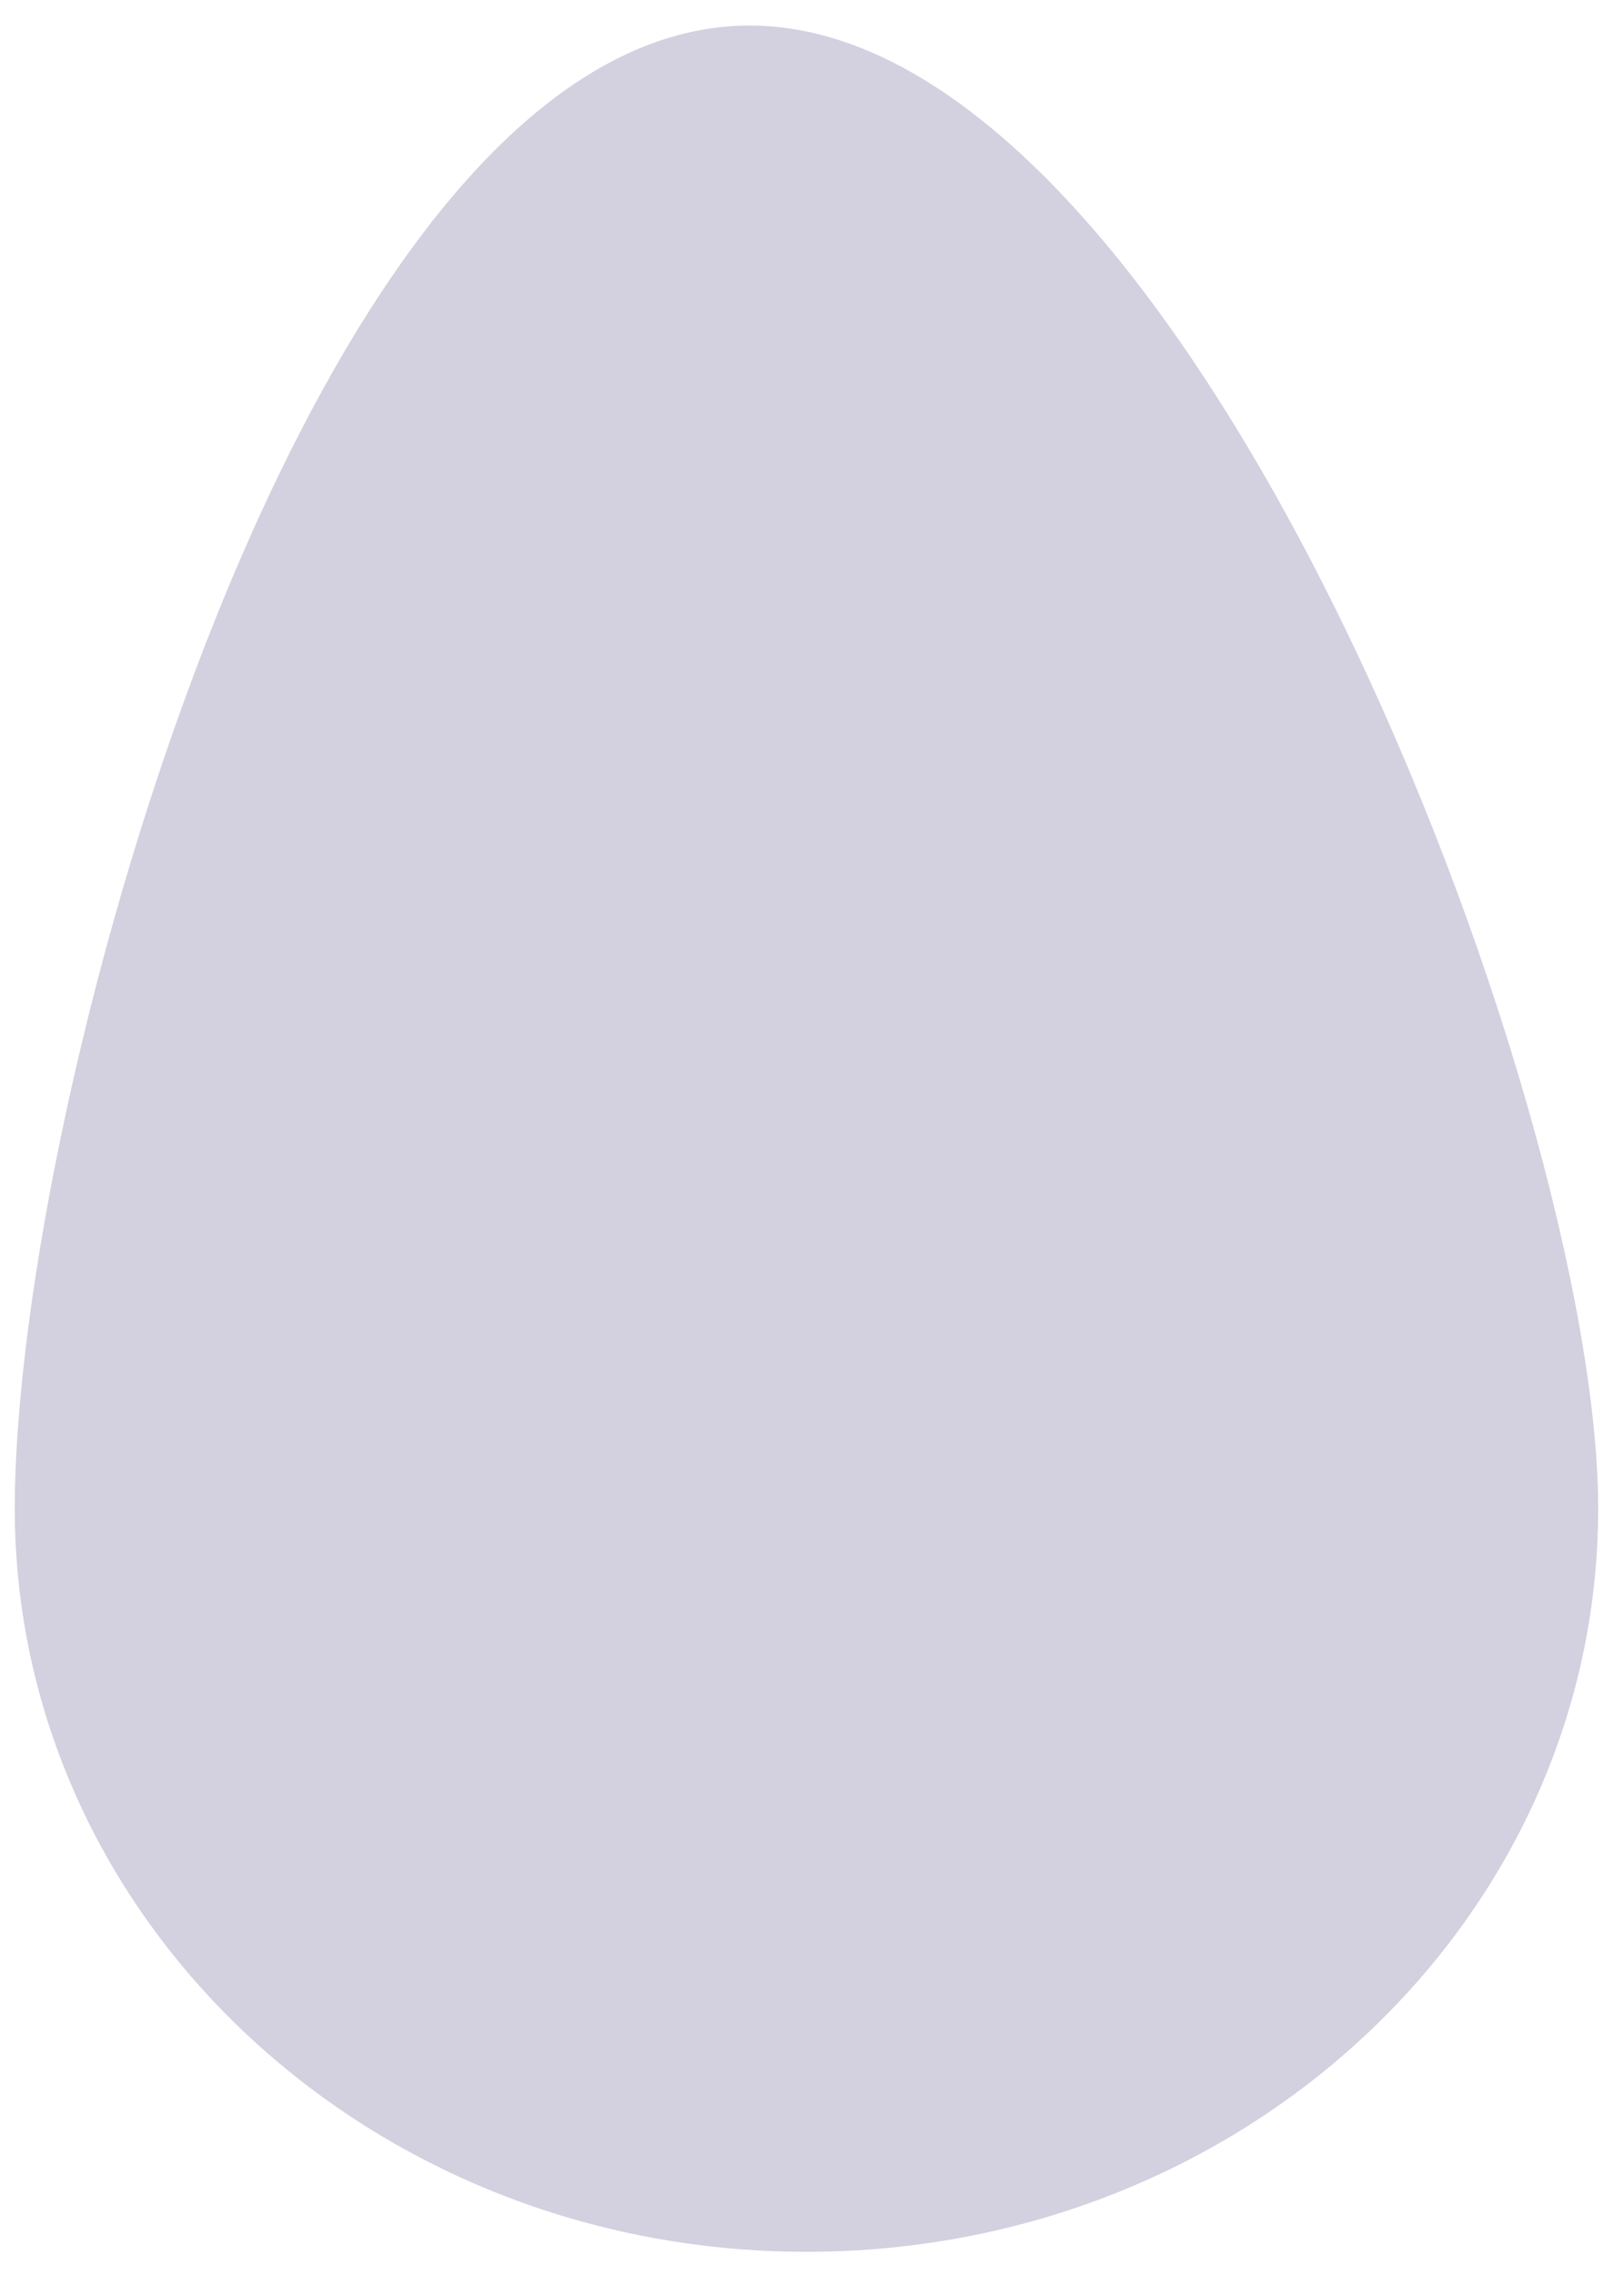
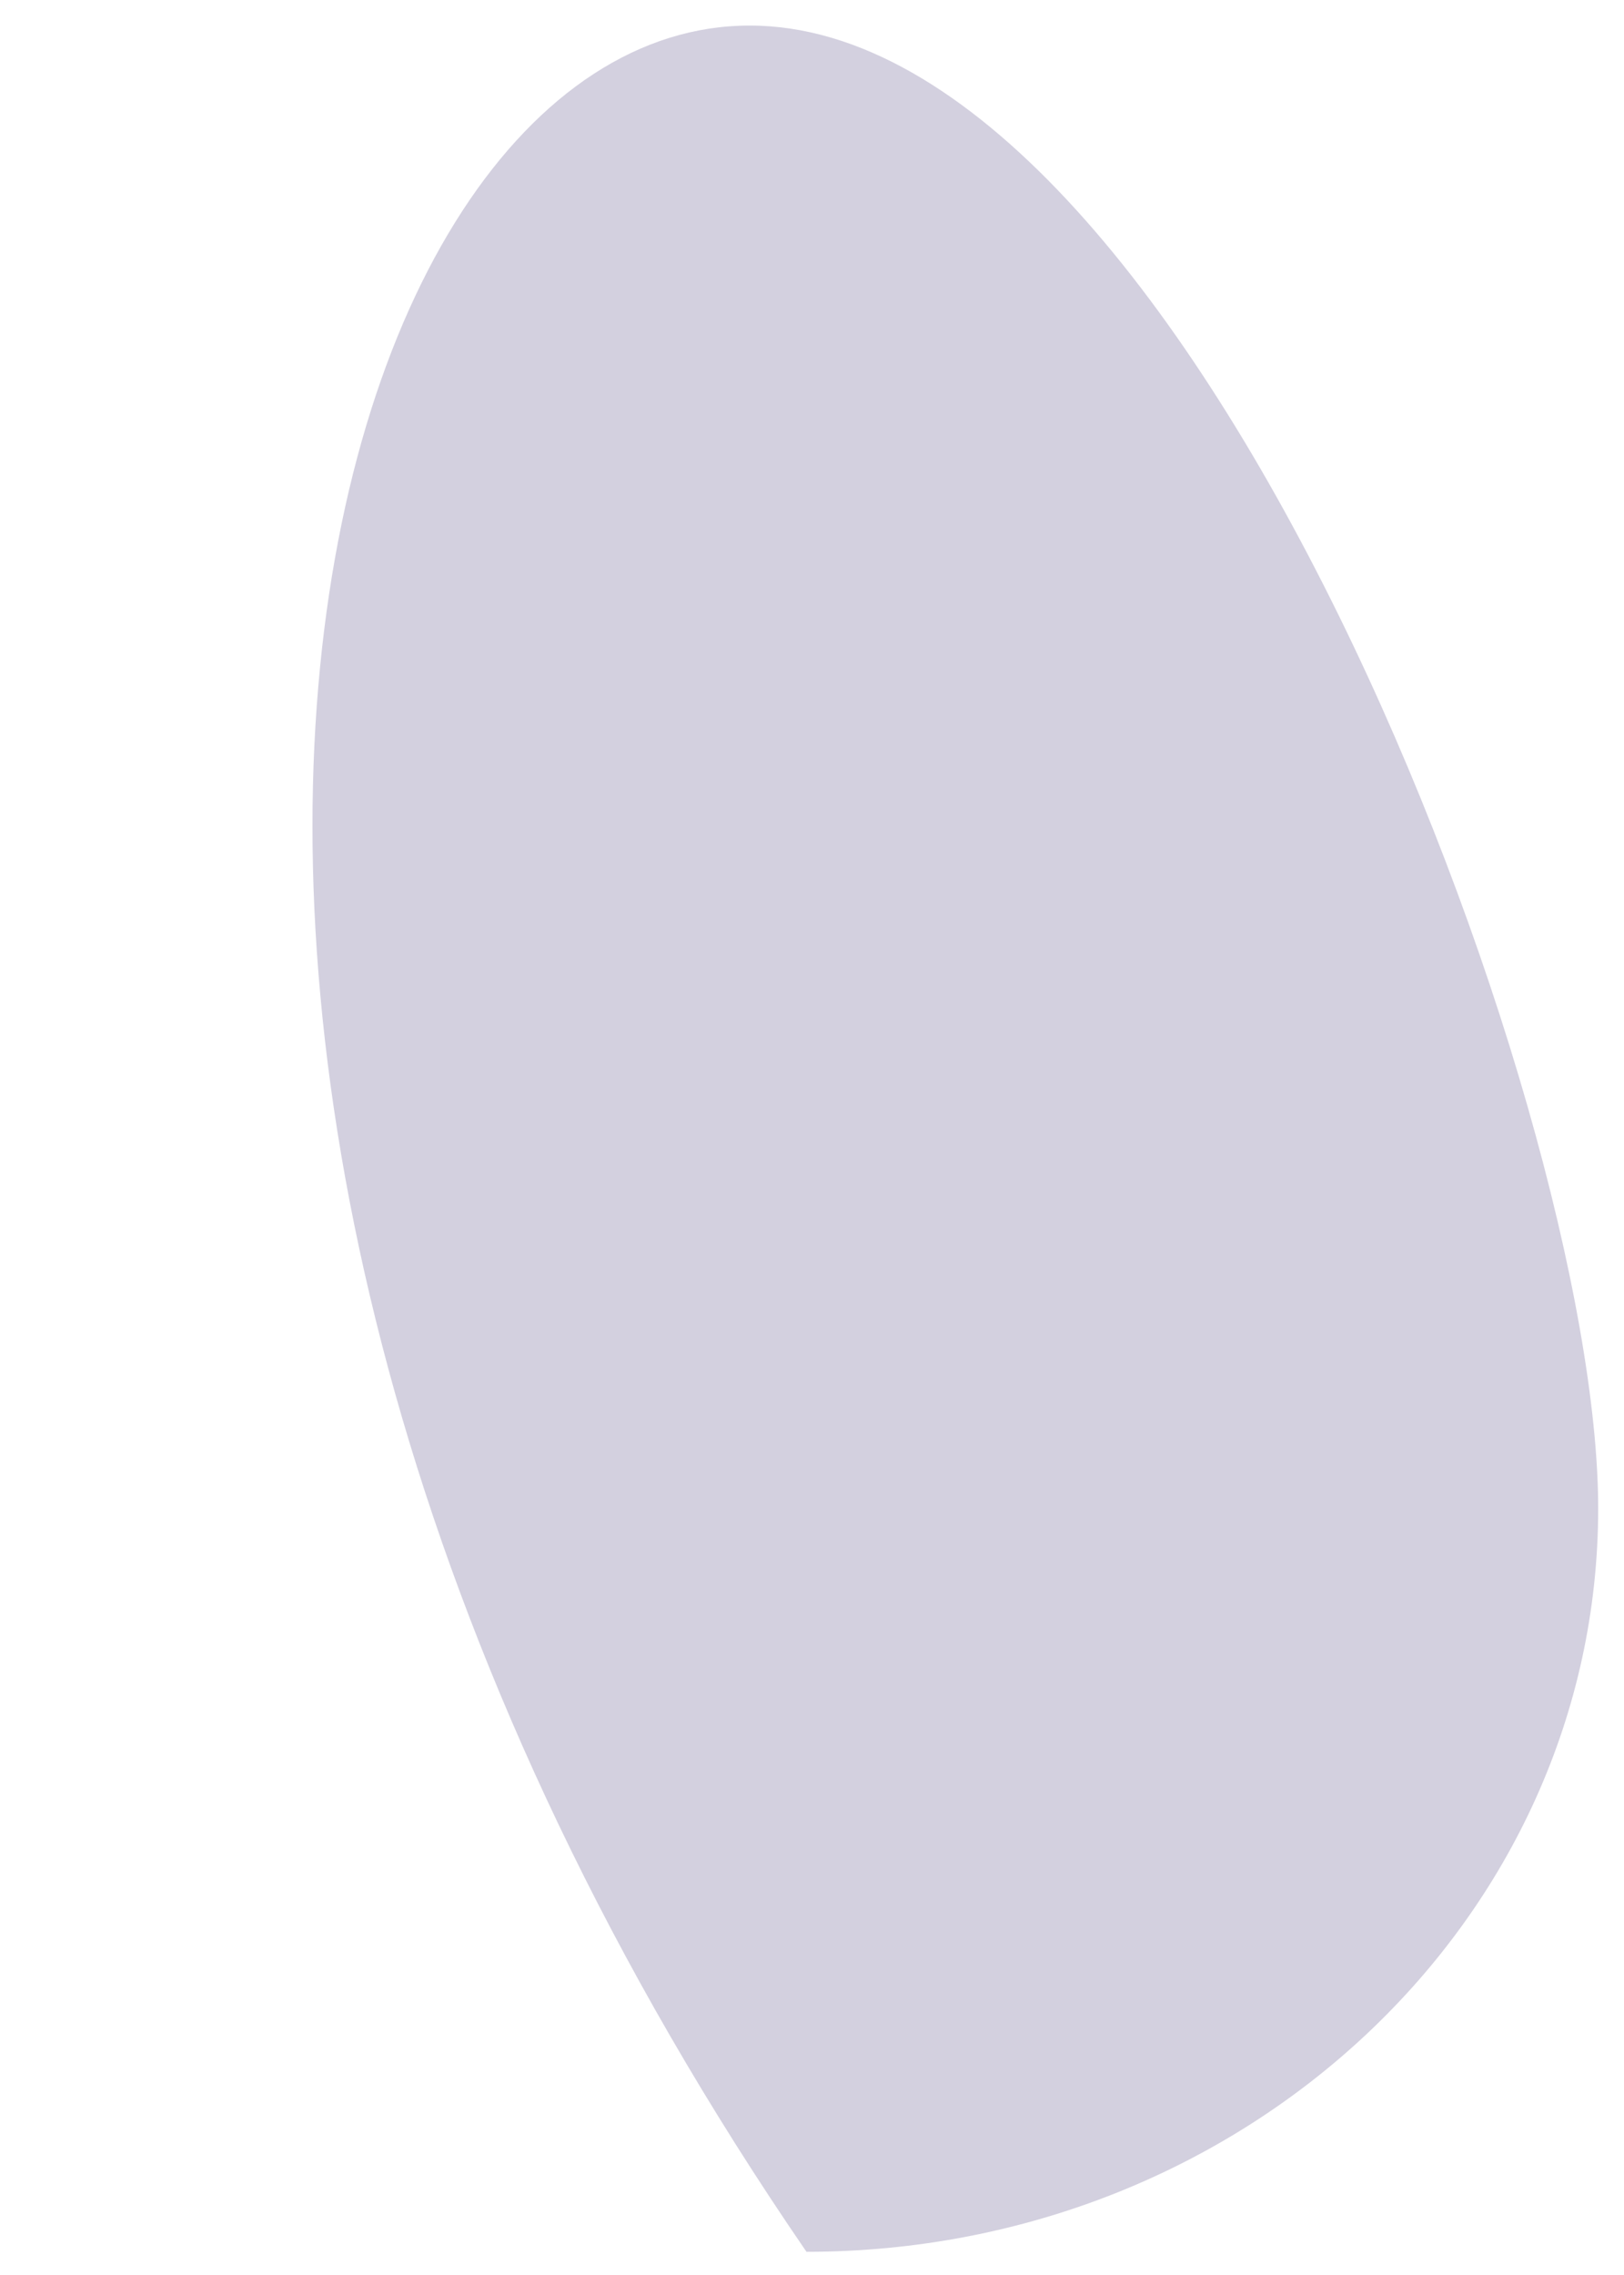
<svg xmlns="http://www.w3.org/2000/svg" width="40" height="56" viewBox="0 0 40 56" fill="none">
-   <path d="M39.364 37.129C39.364 47.229 30.664 55.429 19.864 55.429C9.064 55.429 0.364 47.229 0.364 37.129C0.364 27.029 7.664 0.629 18.464 0.629C29.264 0.629 39.364 27.129 39.364 37.129Z" fill="#D3D0DF" />
+   <path d="M39.364 37.129C39.364 47.229 30.664 55.429 19.864 55.429C0.364 27.029 7.664 0.629 18.464 0.629C29.264 0.629 39.364 27.129 39.364 37.129Z" fill="#D3D0DF" />
</svg>